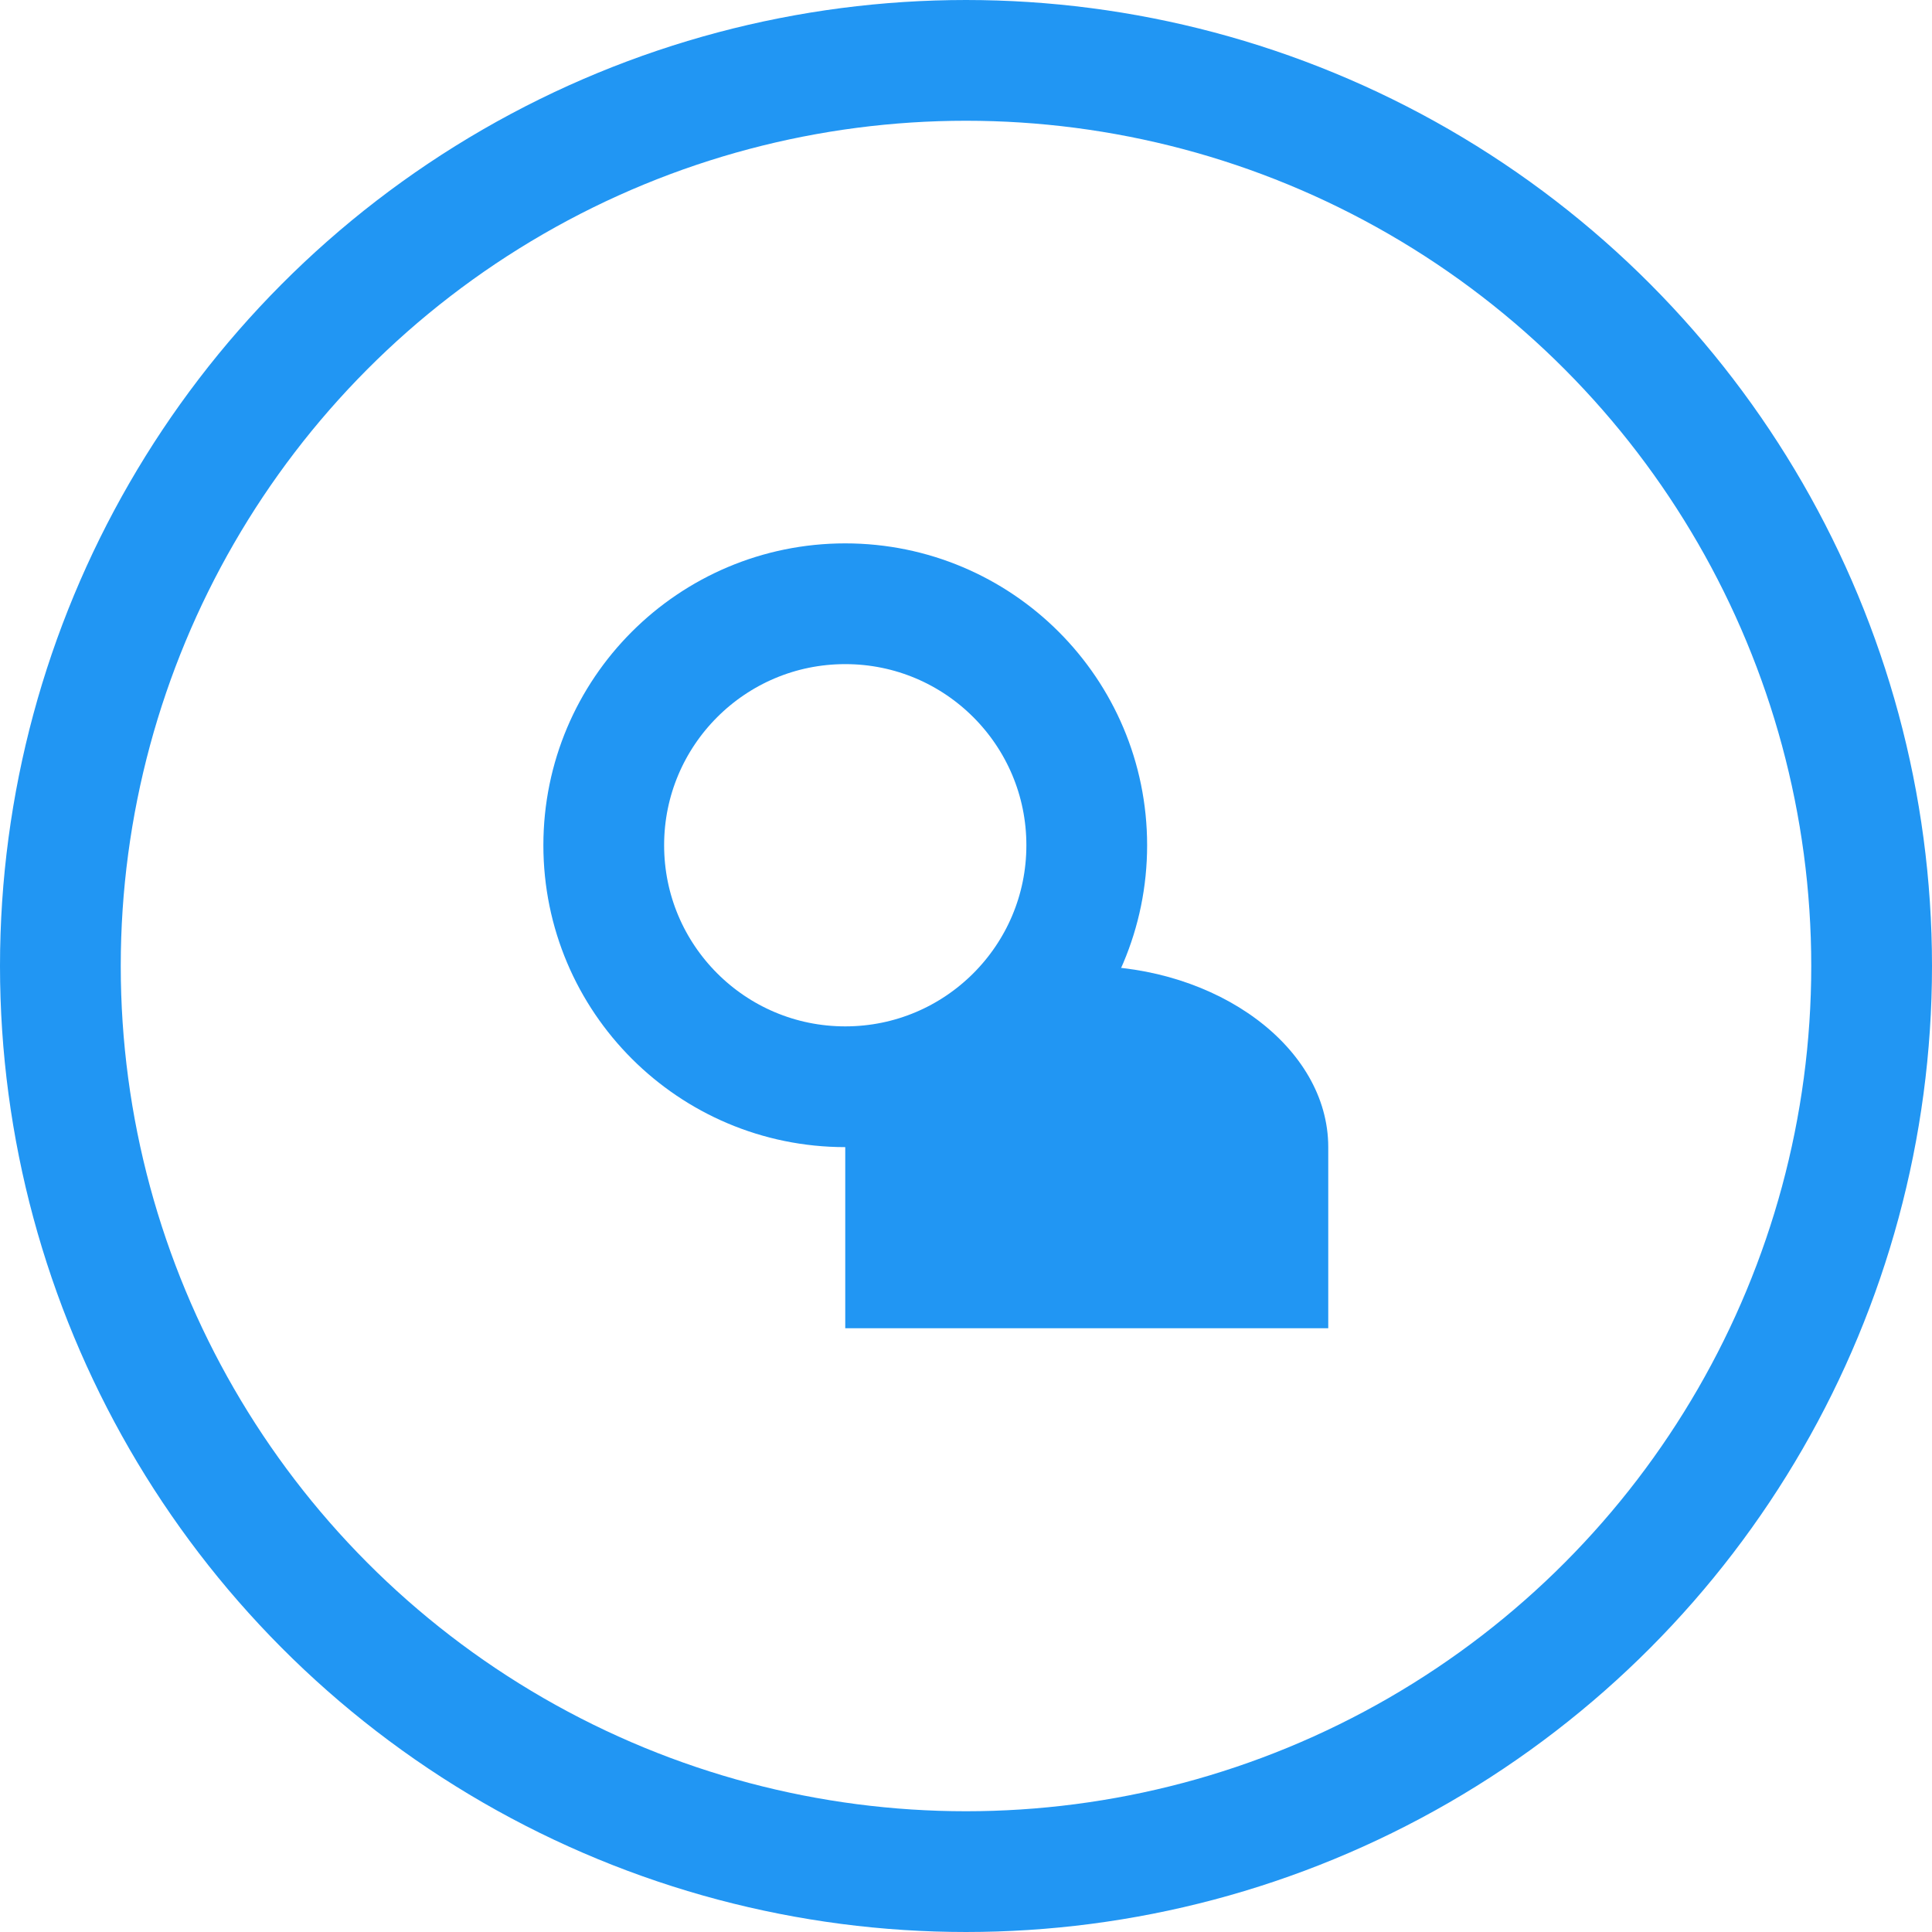
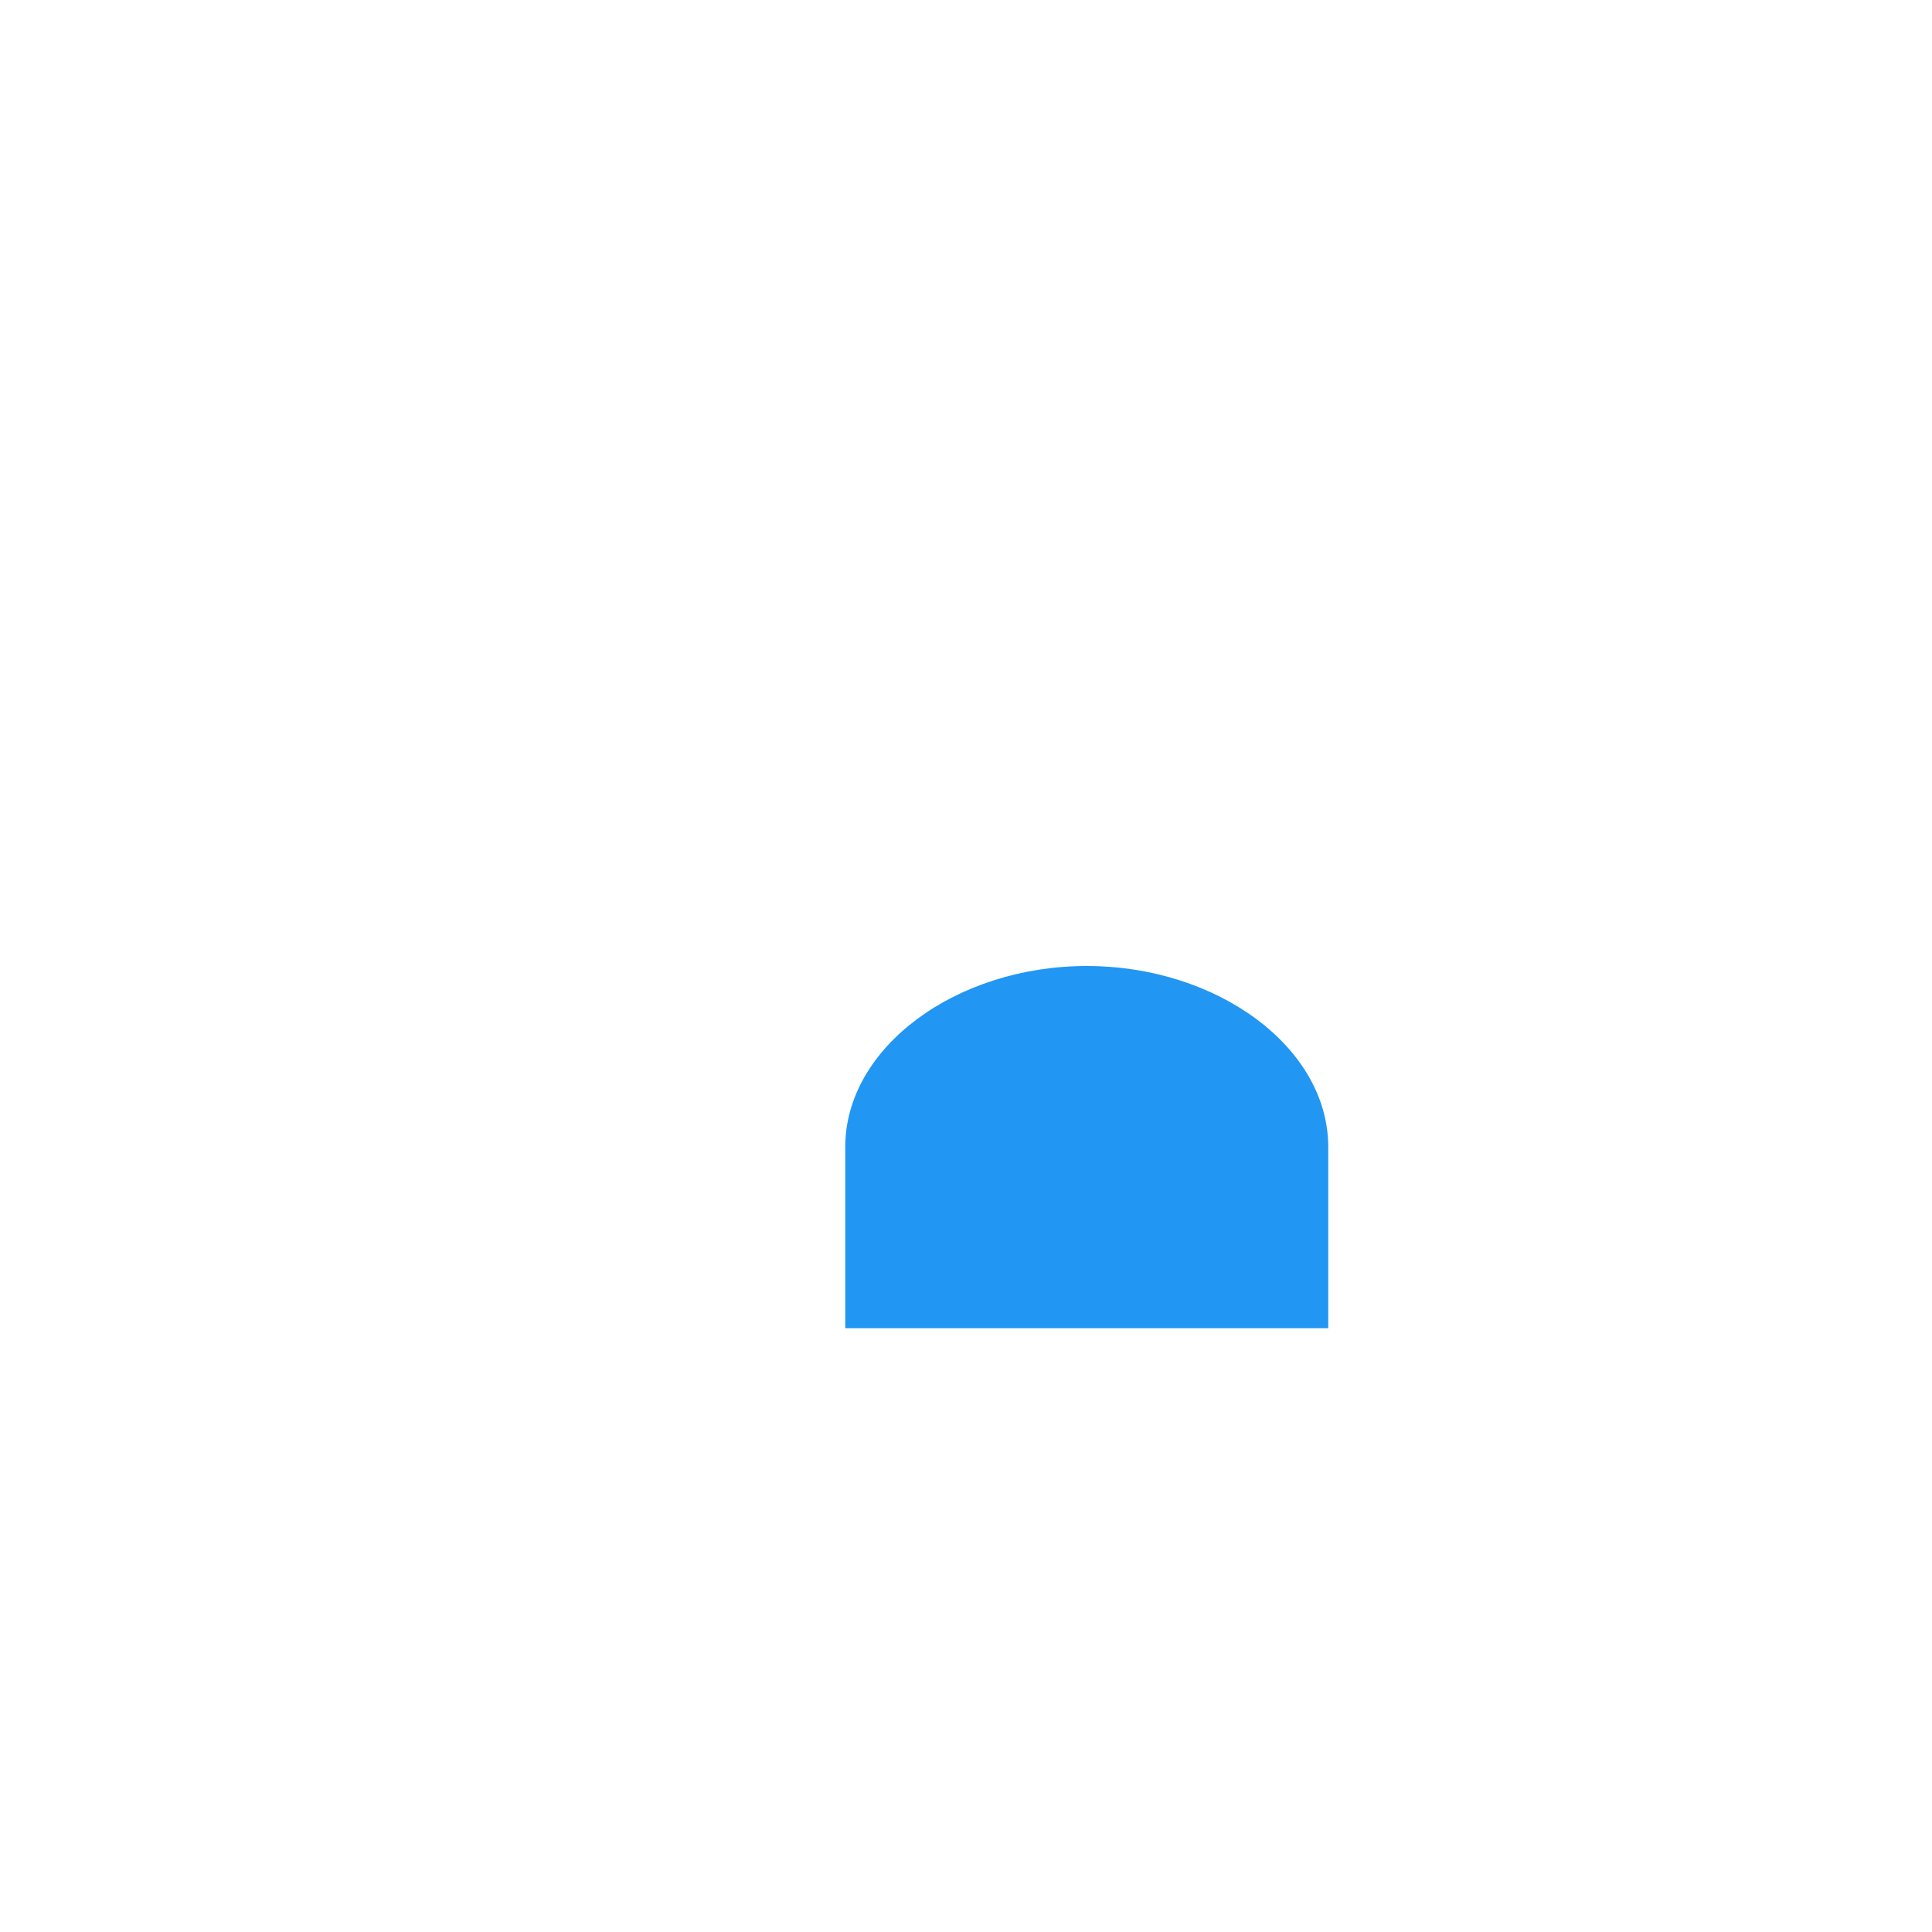
<svg xmlns="http://www.w3.org/2000/svg" viewBox="0 0 64 64" width="64" height="64" fill="none">
-   <circle cx="32" cy="32" r="30" stroke="#2196F3" stroke-width="4" />
-   <path d="M20 28C20 23.582 23.582 20 28 20C32.418 20 36 23.582 36 28C36 32.418 32.418 36 28 36C23.582 36 20 32.418 20 28Z" stroke="#2196F3" stroke-width="4" />
  <path d="M44 38C44 34.686 40.314 32 36 32C31.686 32 28 34.686 28 38V44H44V38Z" fill="#2196F3" />
</svg>